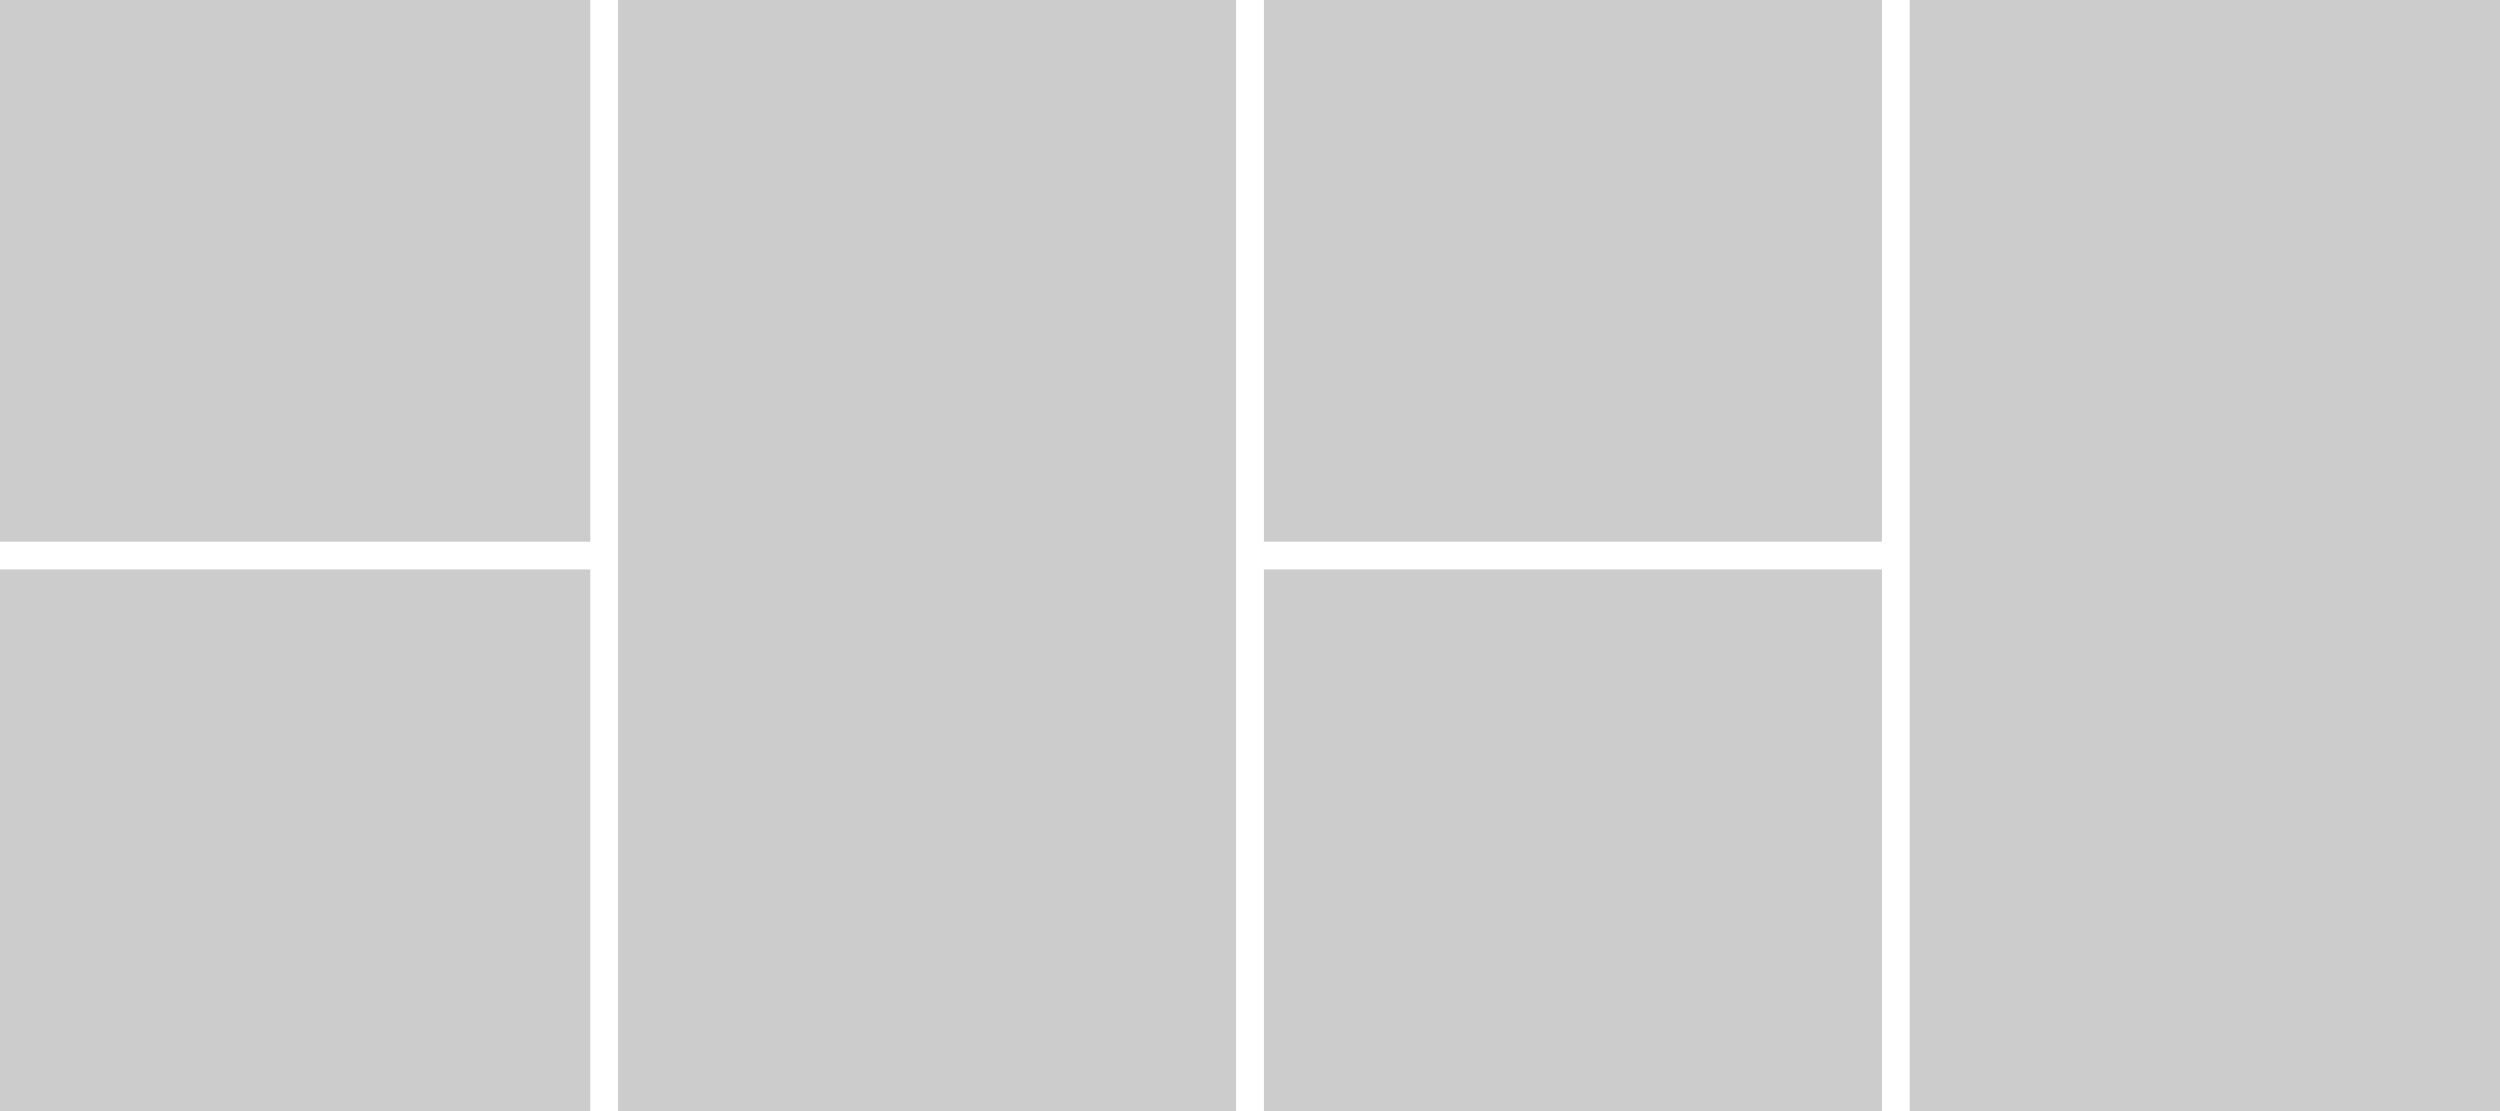
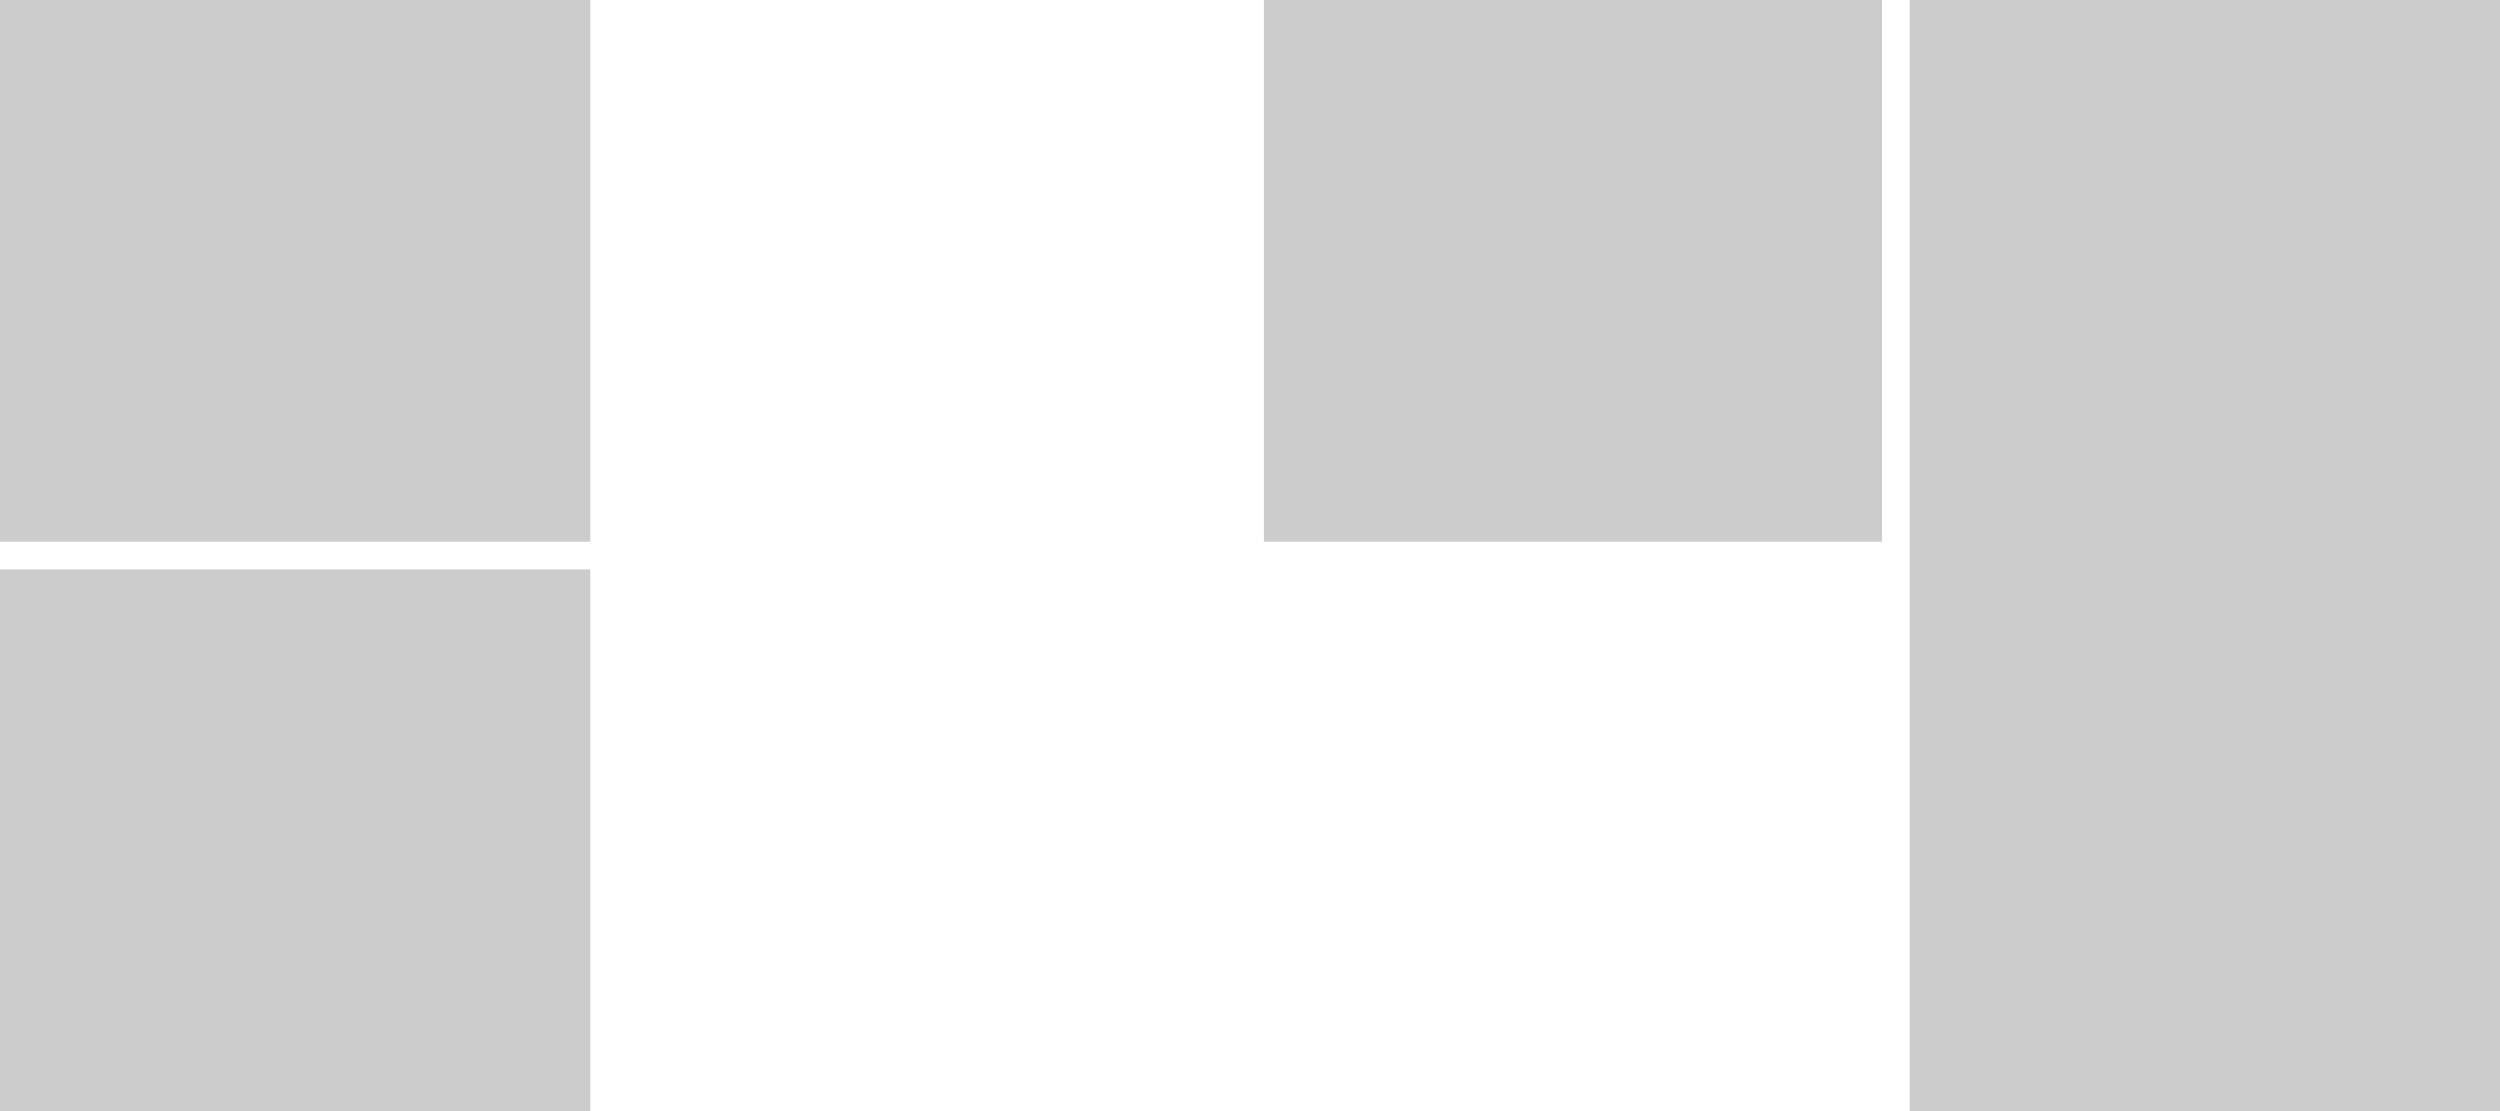
<svg xmlns="http://www.w3.org/2000/svg" version="1.1" id="Layer_1" x="0px" y="0px" viewBox="0 0 2551.2 1133.9" style="enable-background:new 0 0 2551.2 1133.9;" xml:space="preserve">
  <style type="text/css">
	.st0{fill:#FFFFFF;}
	.st1{fill:#CCCCCC;}
</style>
  <rect y="0" class="st0" width="2551.2" height="1133.9" />
  <rect y="0" class="st1" width="602.4" height="552.8" />
-   <rect x="630.7" class="st1" width="630.7" height="1133.9" />
  <rect y="581.1" class="st1" width="602.4" height="552.8" />
  <rect x="1289.8" y="0" class="st1" width="630.7" height="552.8" />
-   <rect x="1289.8" y="581.1" class="st1" width="630.7" height="552.8" />
  <rect x="1948.8" class="st1" width="602.4" height="1133.9" />
</svg>